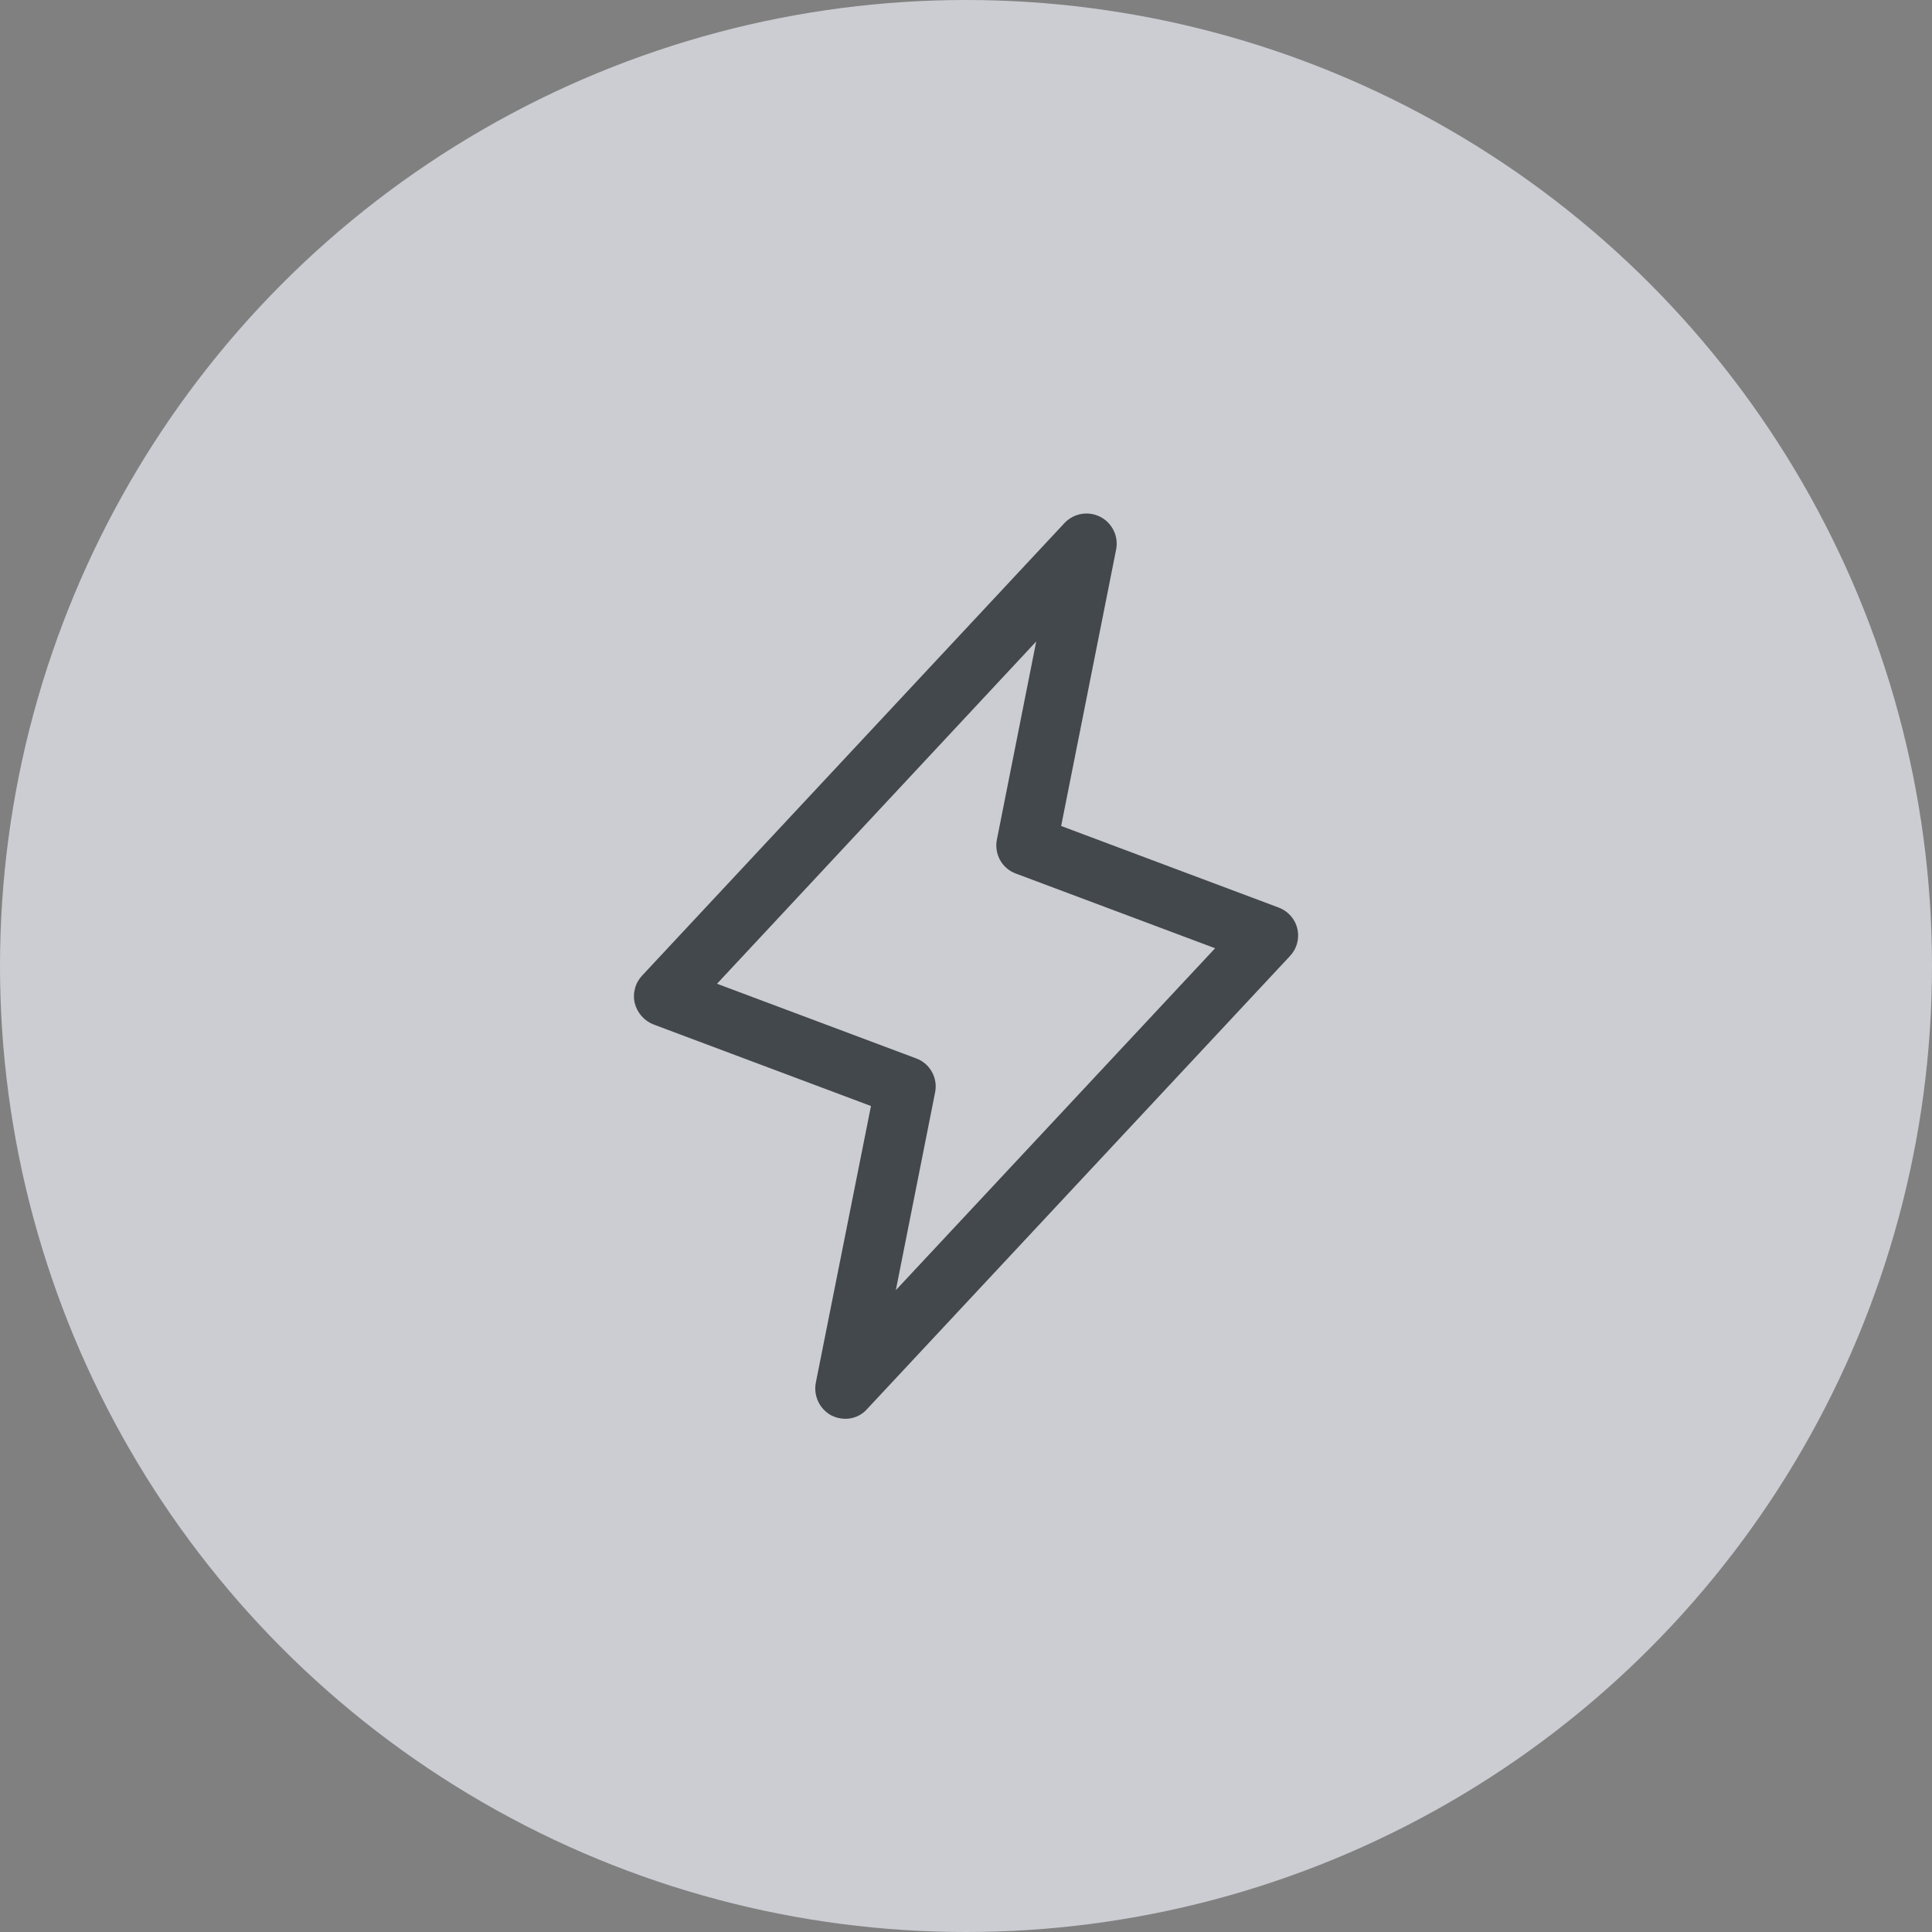
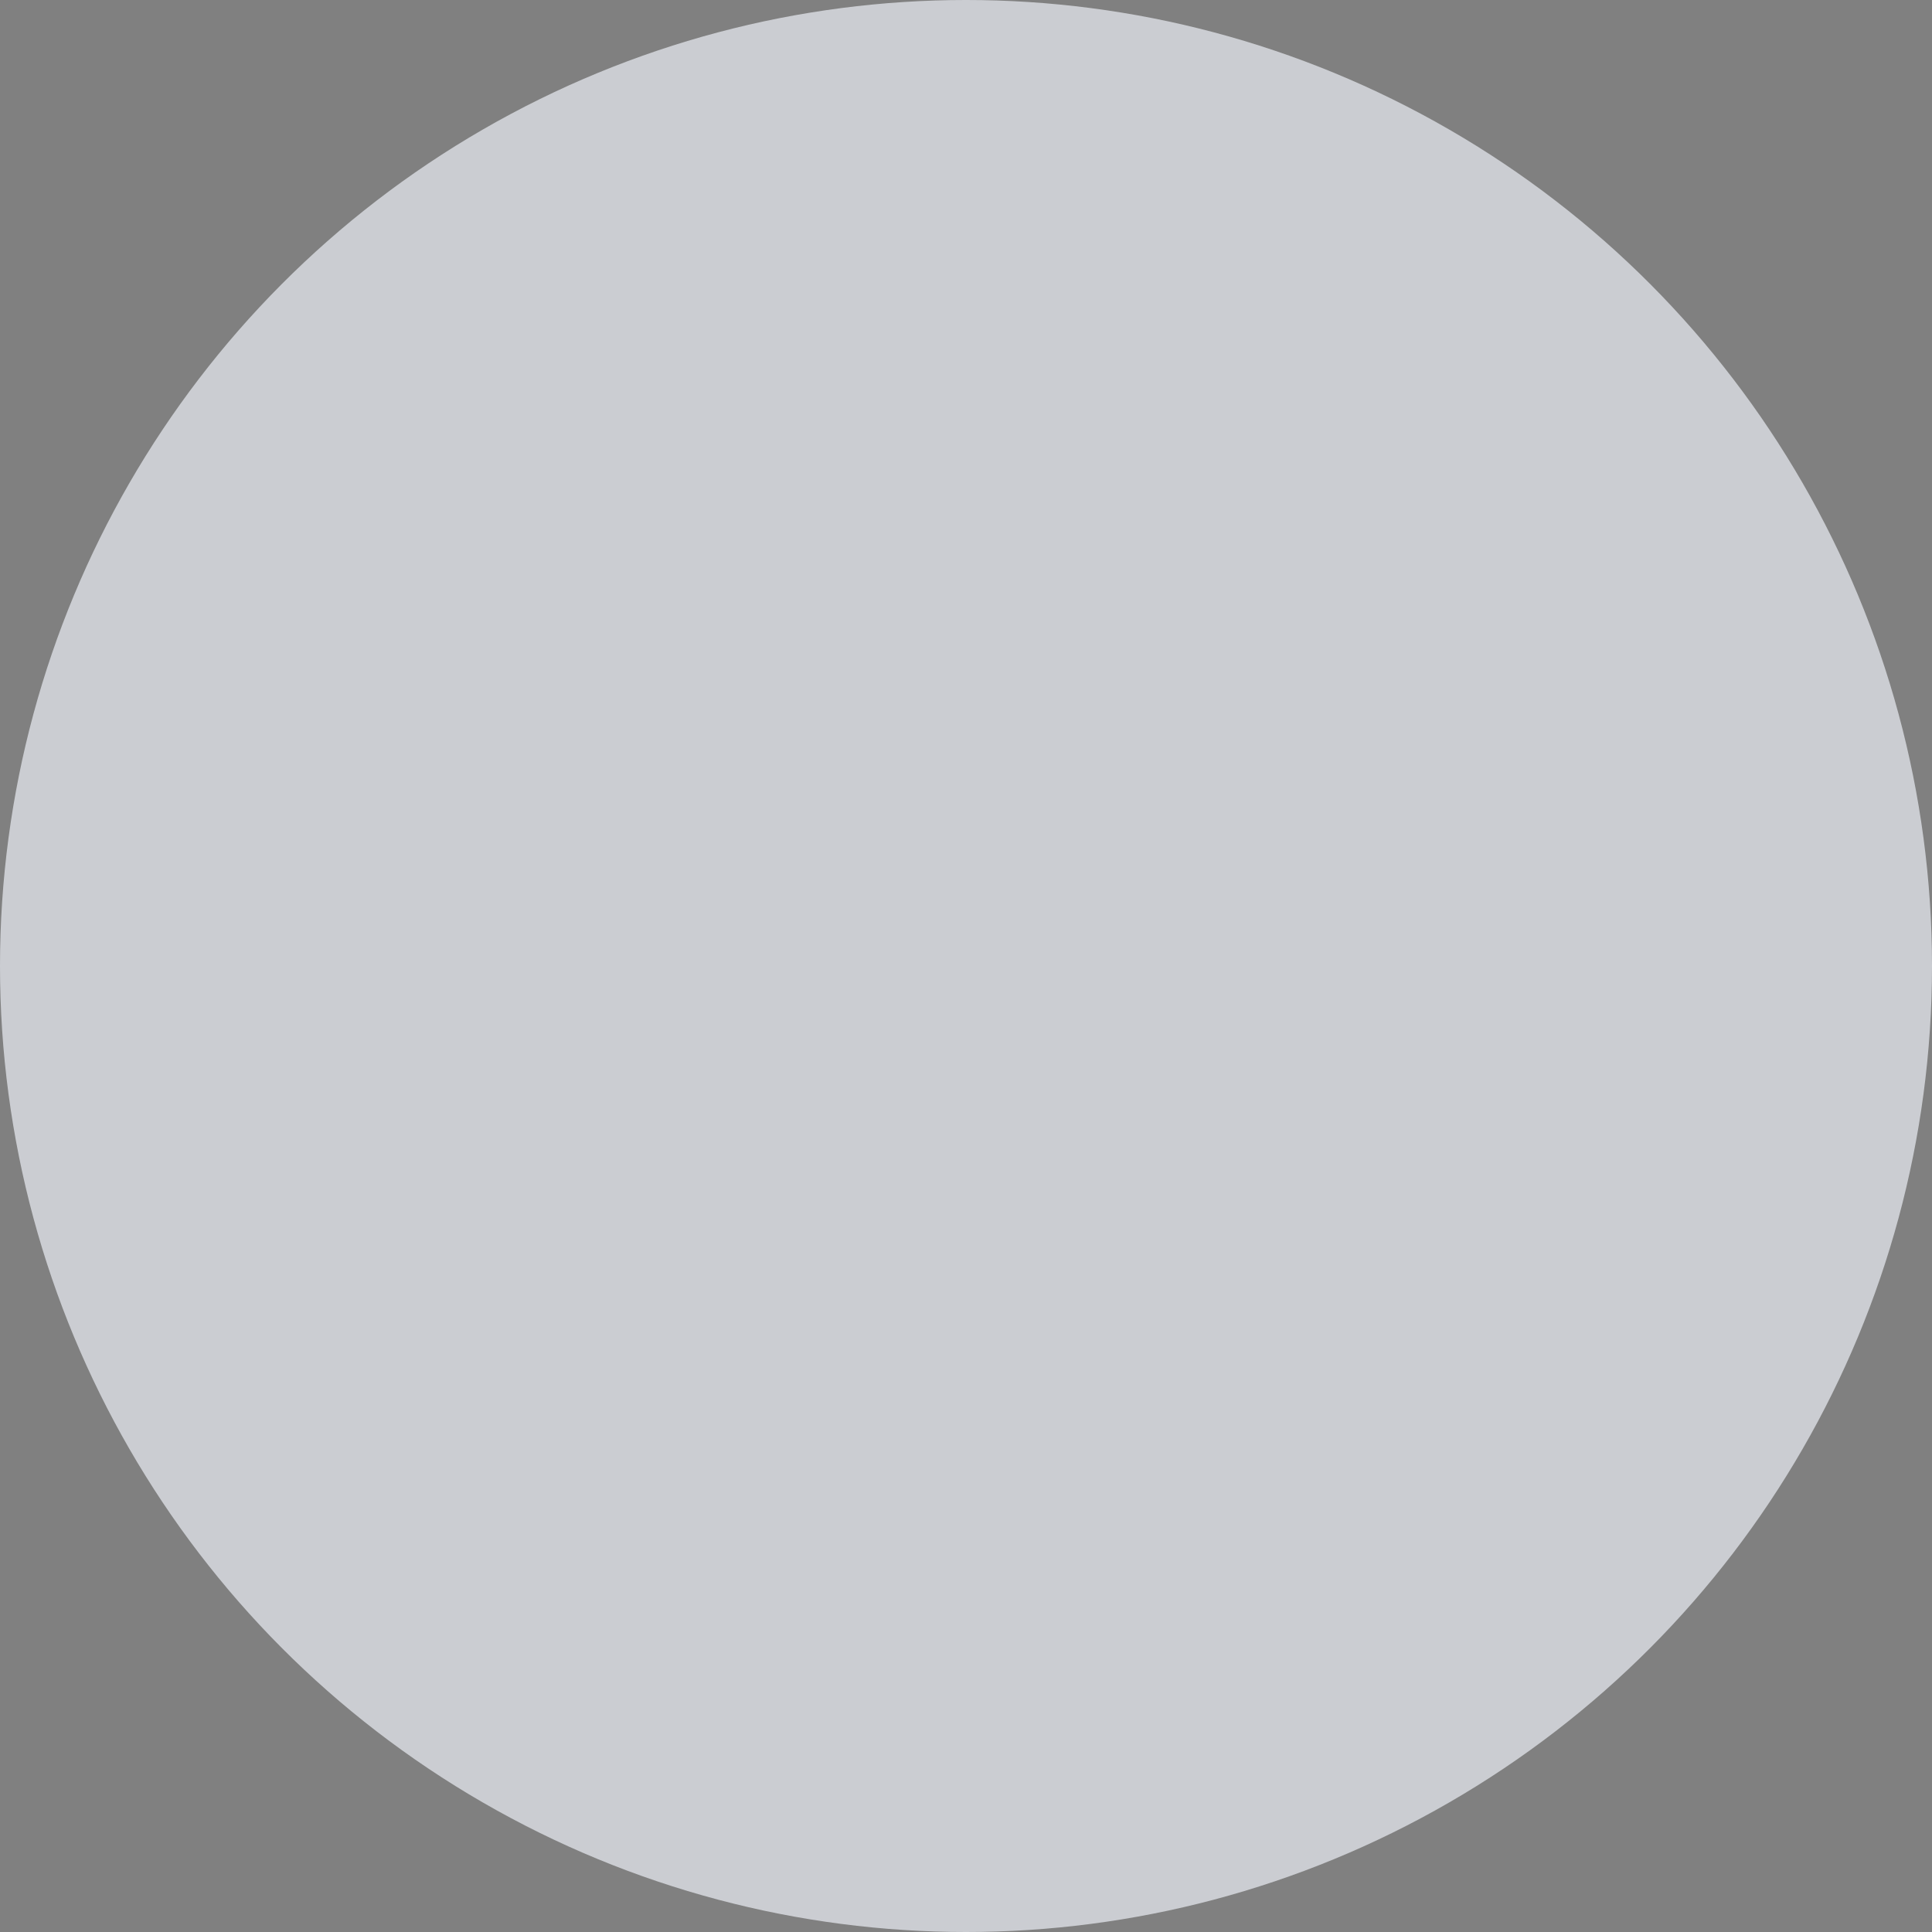
<svg xmlns="http://www.w3.org/2000/svg" width="32" height="32" viewBox="0 0 32 32" fill="none">
  <rect x="0" y="0" width="32" height="32" fill="#808080" stroke="none" />
  <circle opacity="0.7" cx="16" cy="16" r="16" fill="#EBEEF5" />
-   <path d="M14.001 23.5C13.92 23.499 13.841 23.48 13.77 23.444C13.674 23.392 13.598 23.312 13.552 23.214C13.506 23.116 13.492 23.006 13.513 22.9L14.426 18.319L10.826 16.969C10.749 16.939 10.68 16.891 10.626 16.829C10.571 16.767 10.533 16.693 10.513 16.613C10.494 16.532 10.496 16.448 10.518 16.368C10.539 16.289 10.581 16.216 10.638 16.156L17.638 8.656C17.713 8.58 17.81 8.529 17.916 8.512C18.021 8.495 18.13 8.512 18.225 8.561C18.32 8.61 18.397 8.688 18.444 8.784C18.492 8.88 18.507 8.988 18.488 9.094L17.576 13.681L21.176 15.031C21.253 15.059 21.322 15.106 21.377 15.168C21.431 15.229 21.47 15.303 21.488 15.383C21.507 15.464 21.505 15.547 21.483 15.626C21.462 15.706 21.42 15.778 21.363 15.838L14.363 23.337C14.318 23.389 14.262 23.43 14.2 23.458C14.137 23.486 14.069 23.5 14.001 23.5V23.5ZM11.876 16.294L15.176 17.531C15.287 17.572 15.379 17.651 15.436 17.755C15.493 17.858 15.512 17.978 15.488 18.094L14.838 21.369L20.126 15.706L16.826 14.469C16.714 14.428 16.62 14.348 16.563 14.243C16.506 14.138 16.488 14.017 16.513 13.9L17.163 10.625L11.876 16.294Z" fill="#43484D" />
</svg>